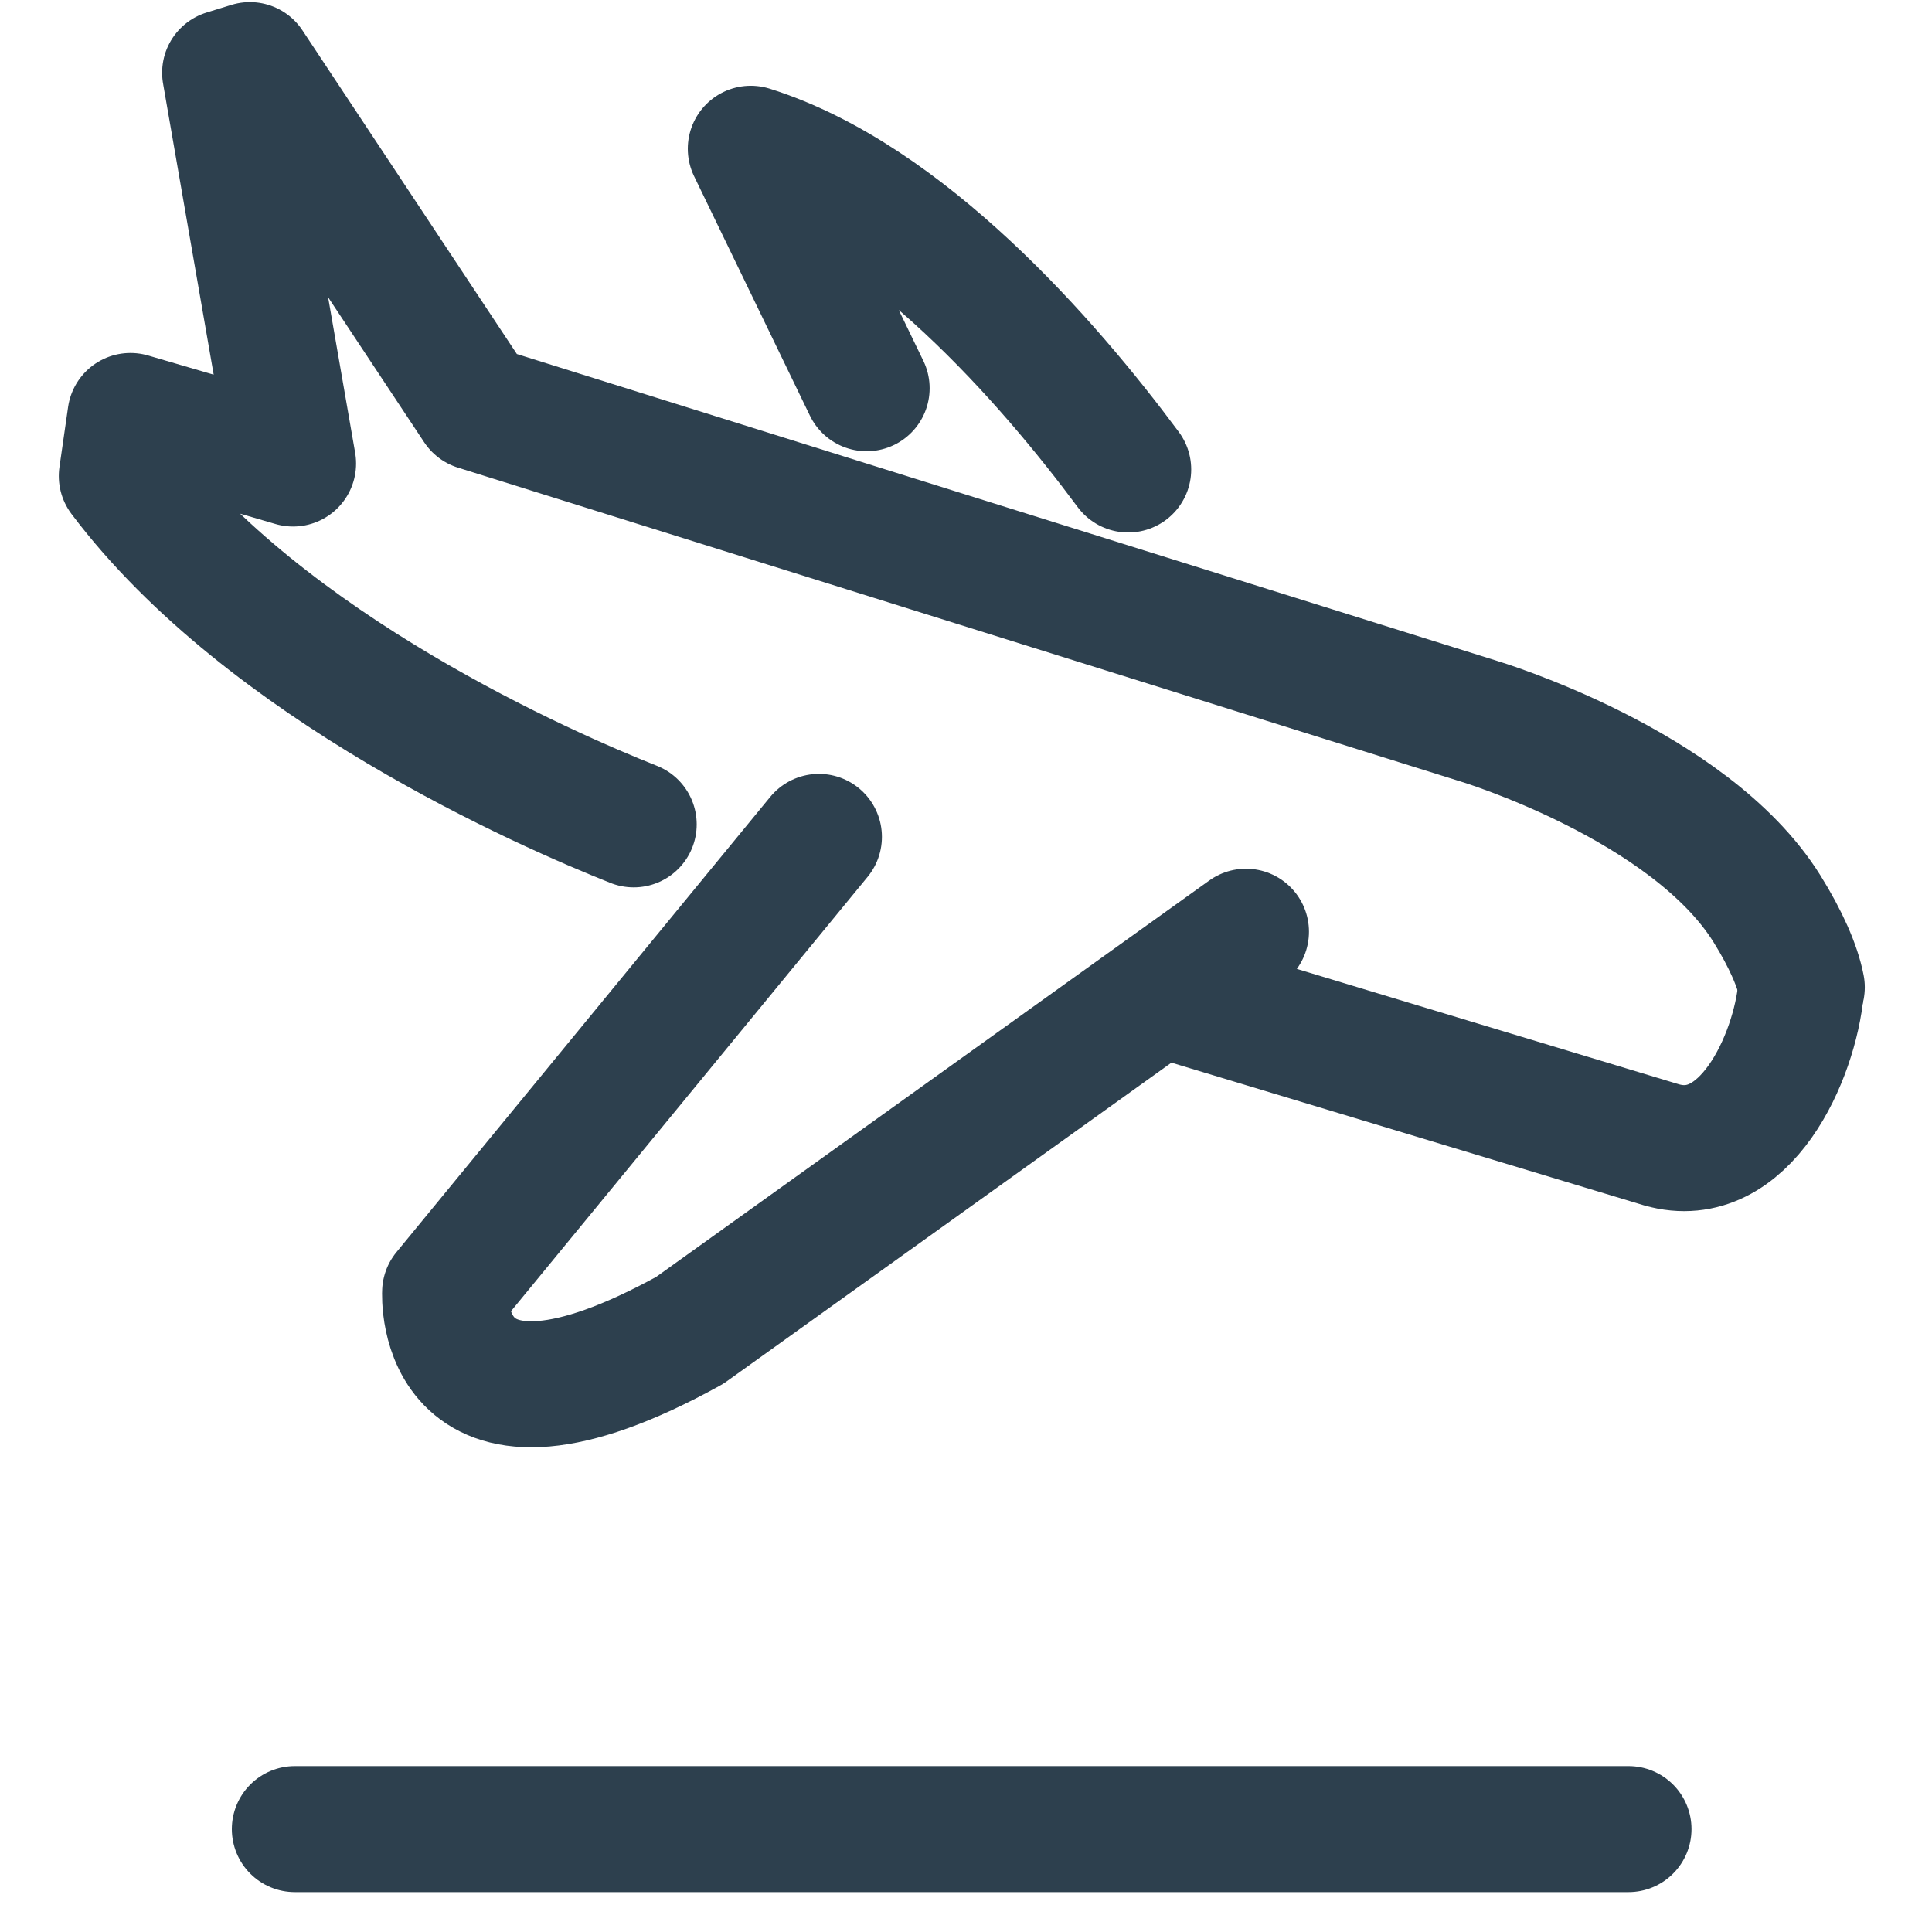
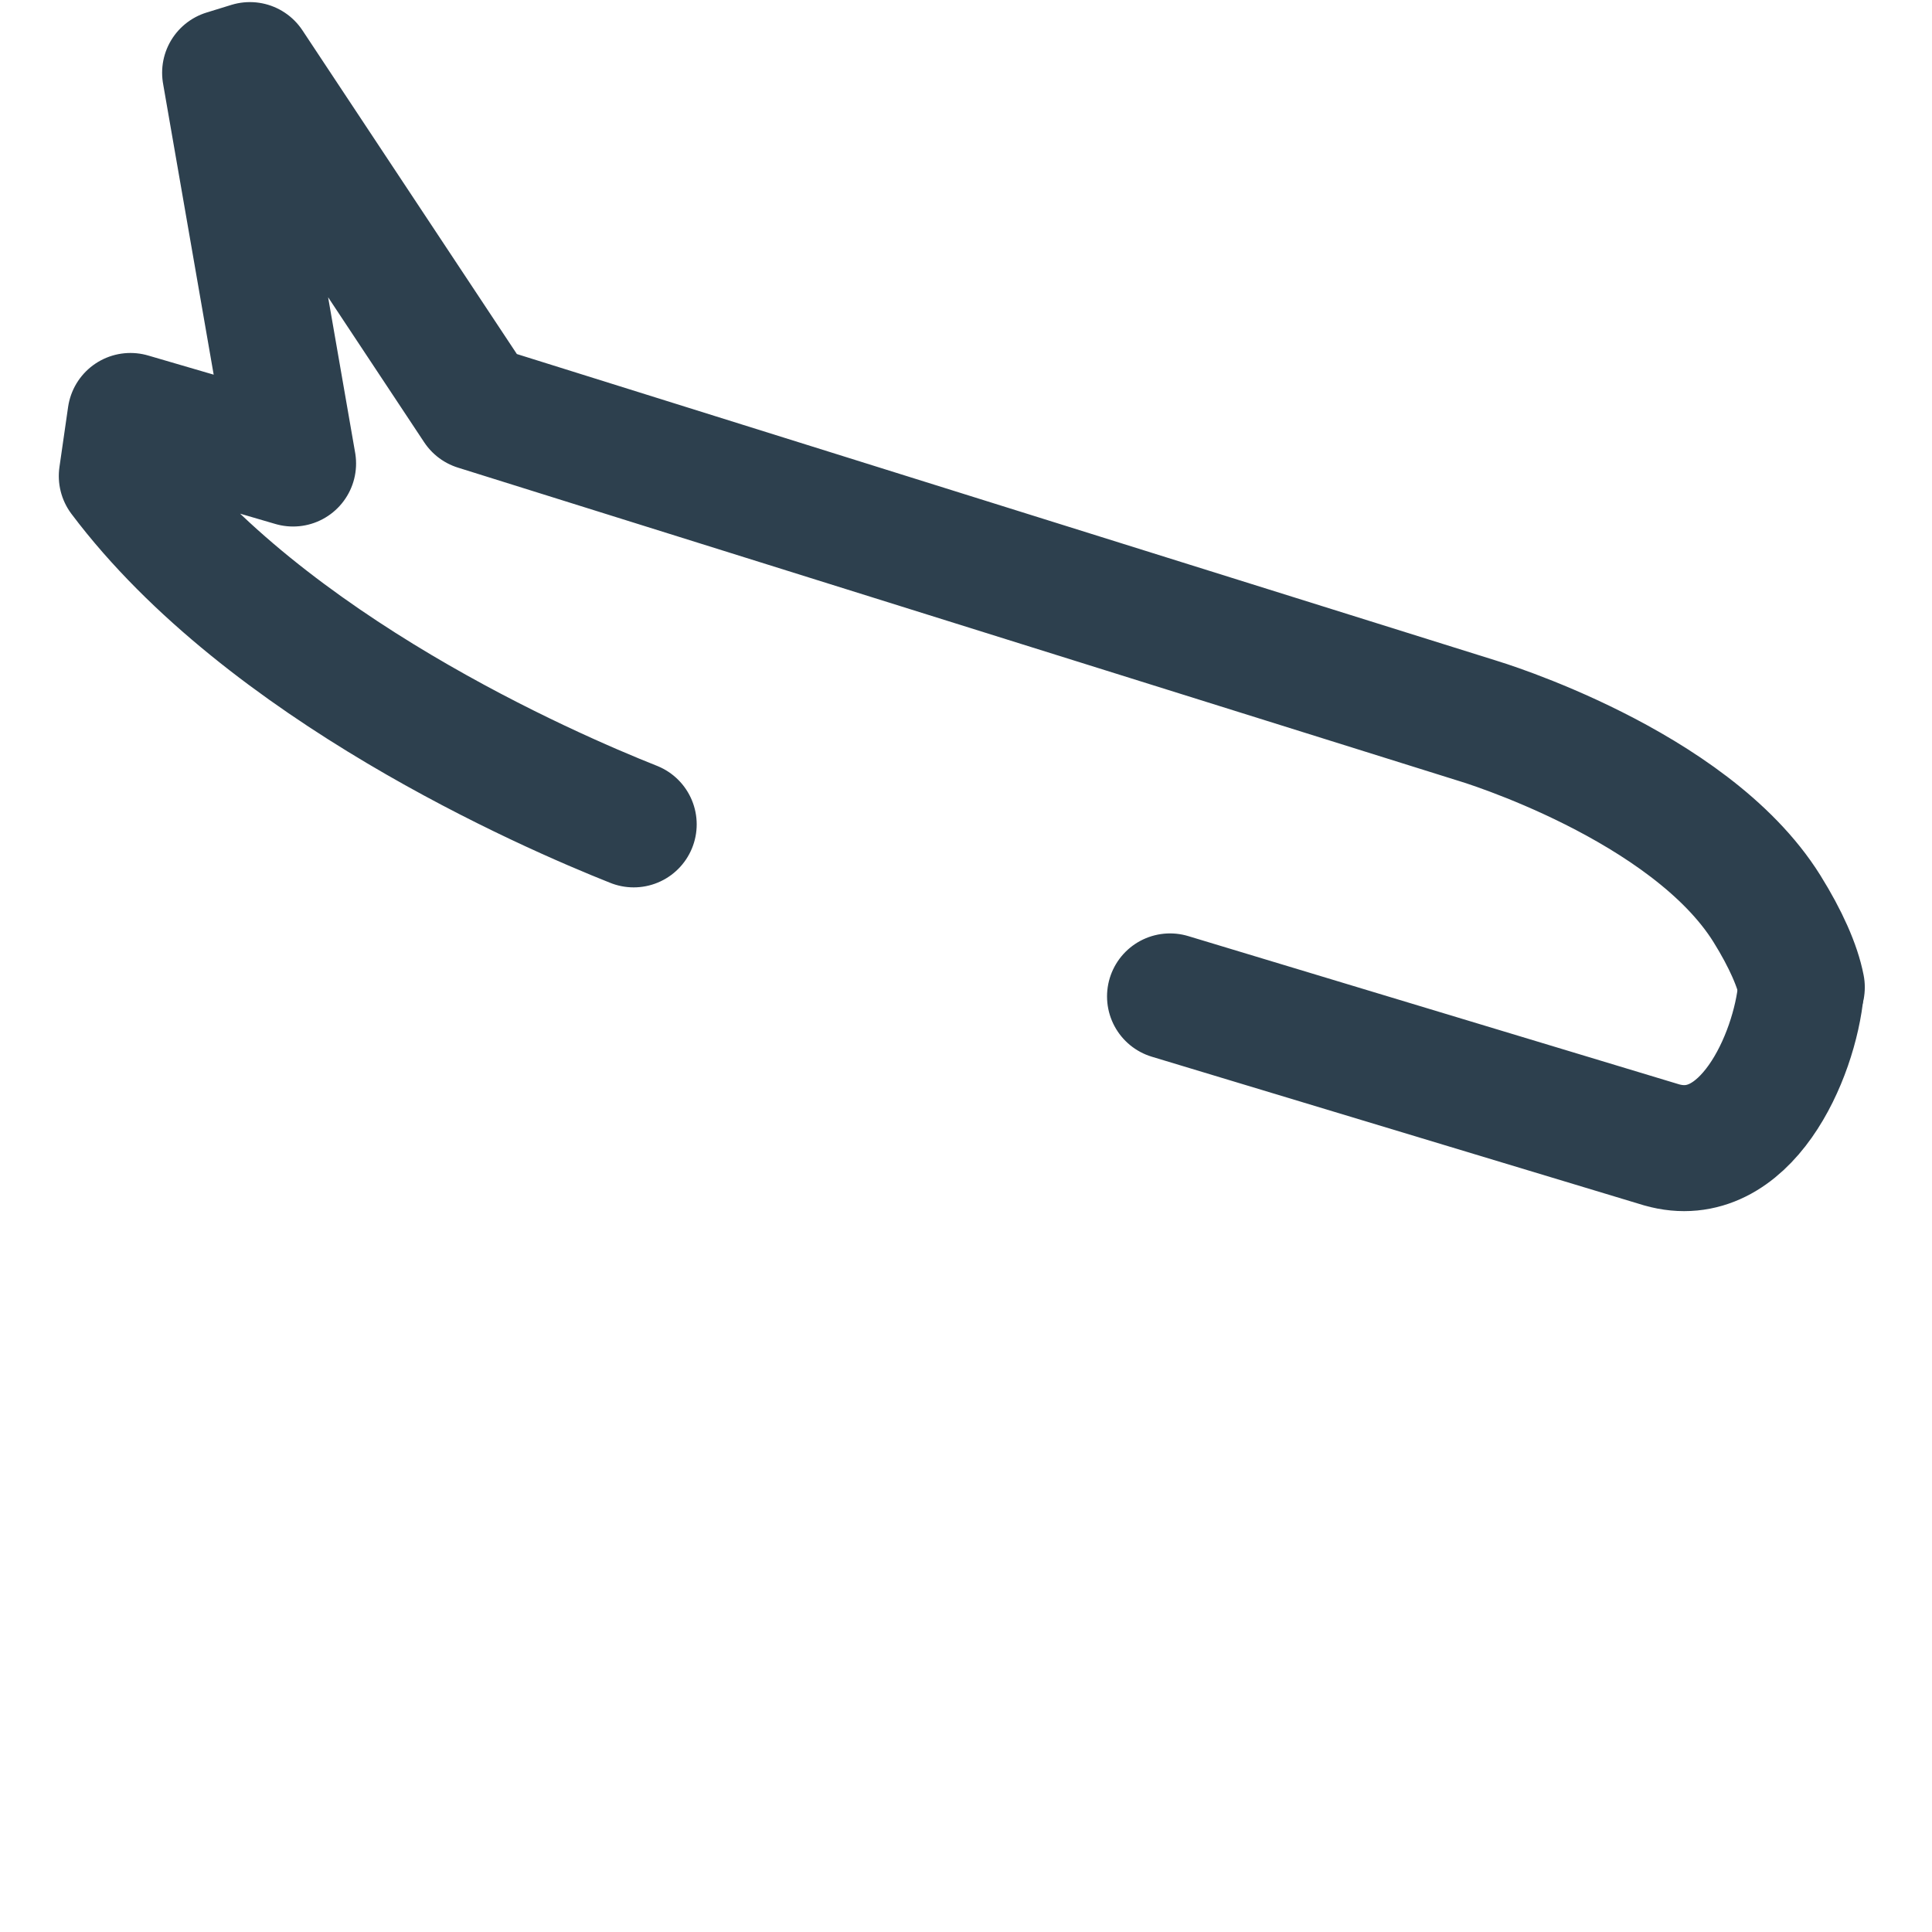
<svg xmlns="http://www.w3.org/2000/svg" width="23" height="23" viewBox="0 0 23 23" fill="none">
-   <path d="M13.431 5.589C12.48 4.308 10.777 2.35 8.938 1.771L10.317 4.622" stroke="#2D404E" stroke-width="1.5" stroke-miterlimit="20" stroke-linecap="round" stroke-linejoin="round" />
  <path d="M13.929 11.862L19.78 13.629C20.775 13.914 21.367 12.581 21.441 11.773" stroke="#2D404E" stroke-width="1.5" stroke-miterlimit="20" stroke-linecap="round" stroke-linejoin="round" />
-   <path d="M9.749 9.963L5.299 15.383C5.299 15.383 5.181 17.512 8.212 15.837L14.833 11.092" stroke="#2D404E" stroke-width="1.5" stroke-miterlimit="20" stroke-linecap="round" stroke-linejoin="round" />
  <path d="M21.45 11.753C21.401 11.5 21.259 11.178 21.035 10.818C20.111 9.336 17.597 8.583 17.597 8.583L5.675 4.851L2.975 0.775L2.68 0.866L3.489 5.518L1.553 4.952L1.45 5.667C3.164 7.945 6.508 9.403 7.544 9.814" stroke="#2D404E" stroke-width="1.5" stroke-miterlimit="20" stroke-linecap="round" stroke-linejoin="round" />
-   <path d="M3.51 21.775H19.387" stroke="#2D404E" stroke-width="1.5" stroke-miterlimit="20" stroke-linecap="round" stroke-linejoin="round" />
</svg>